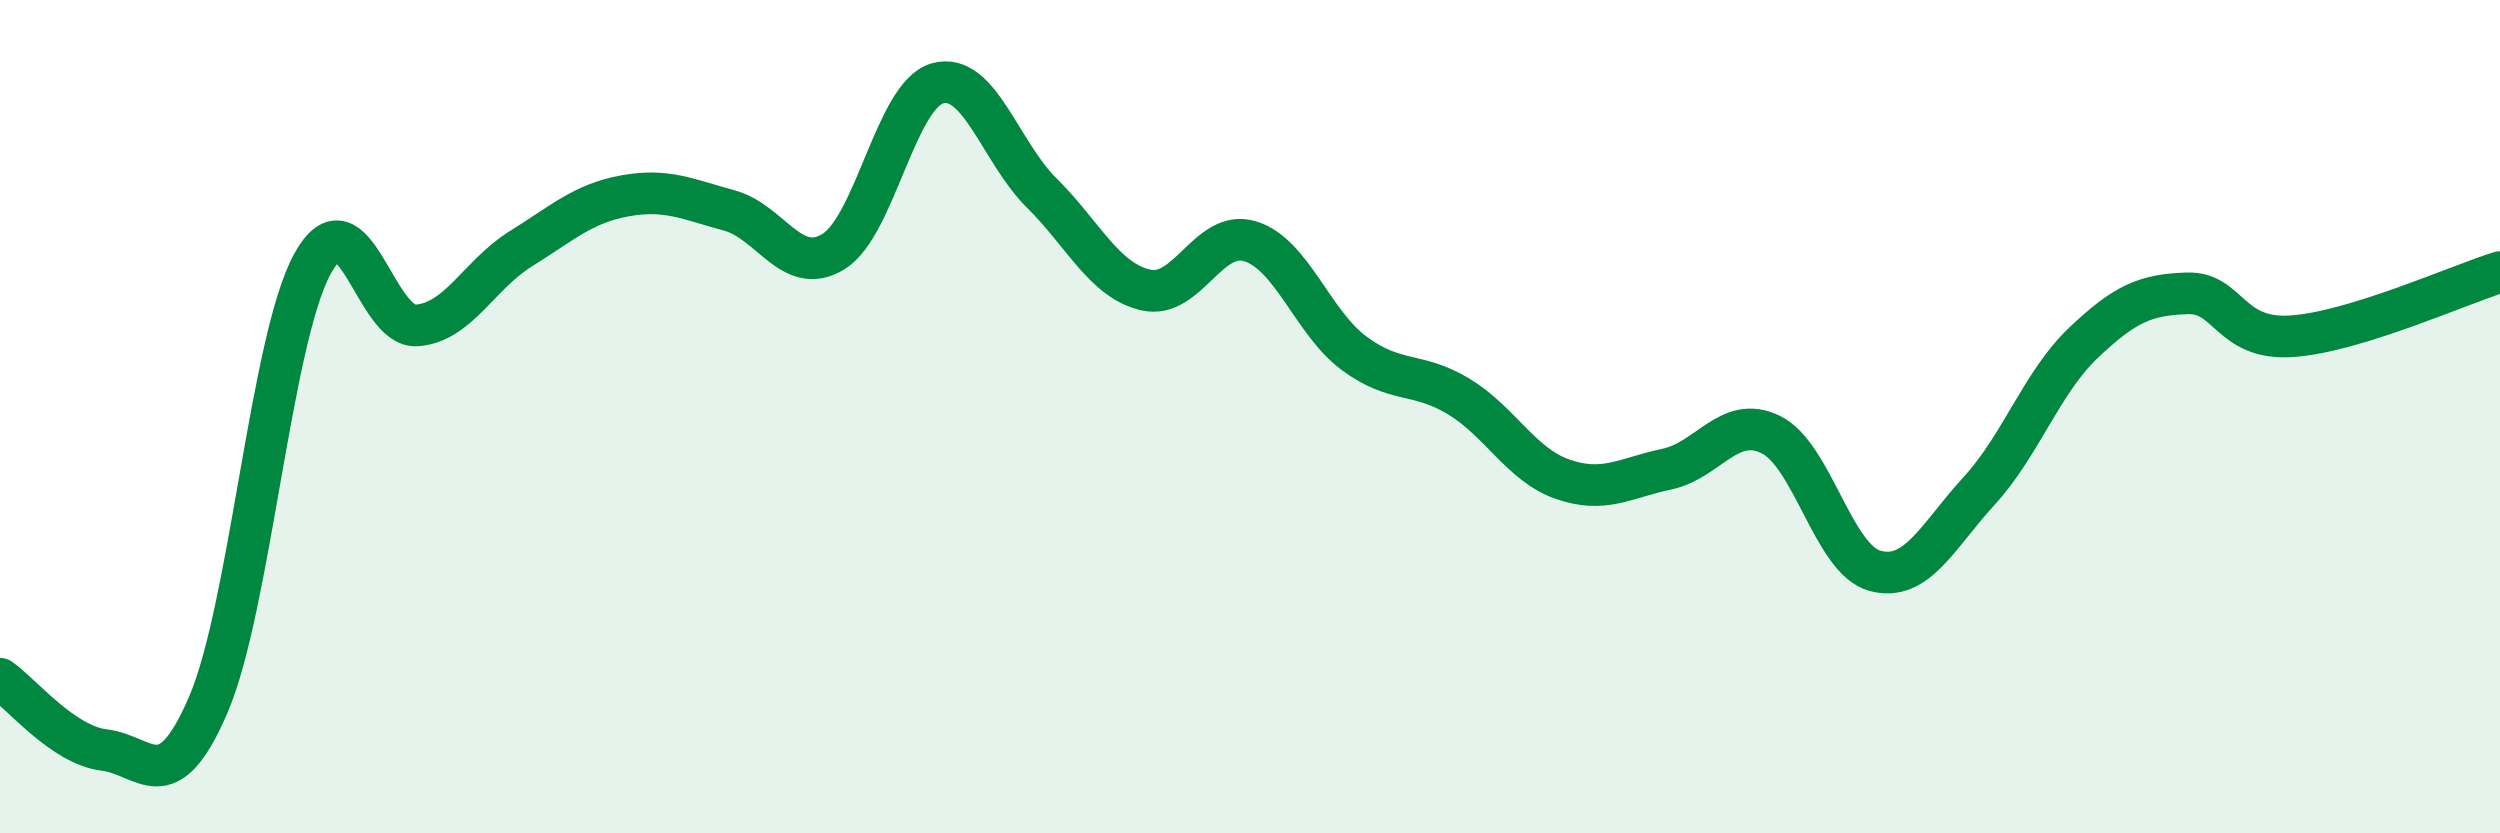
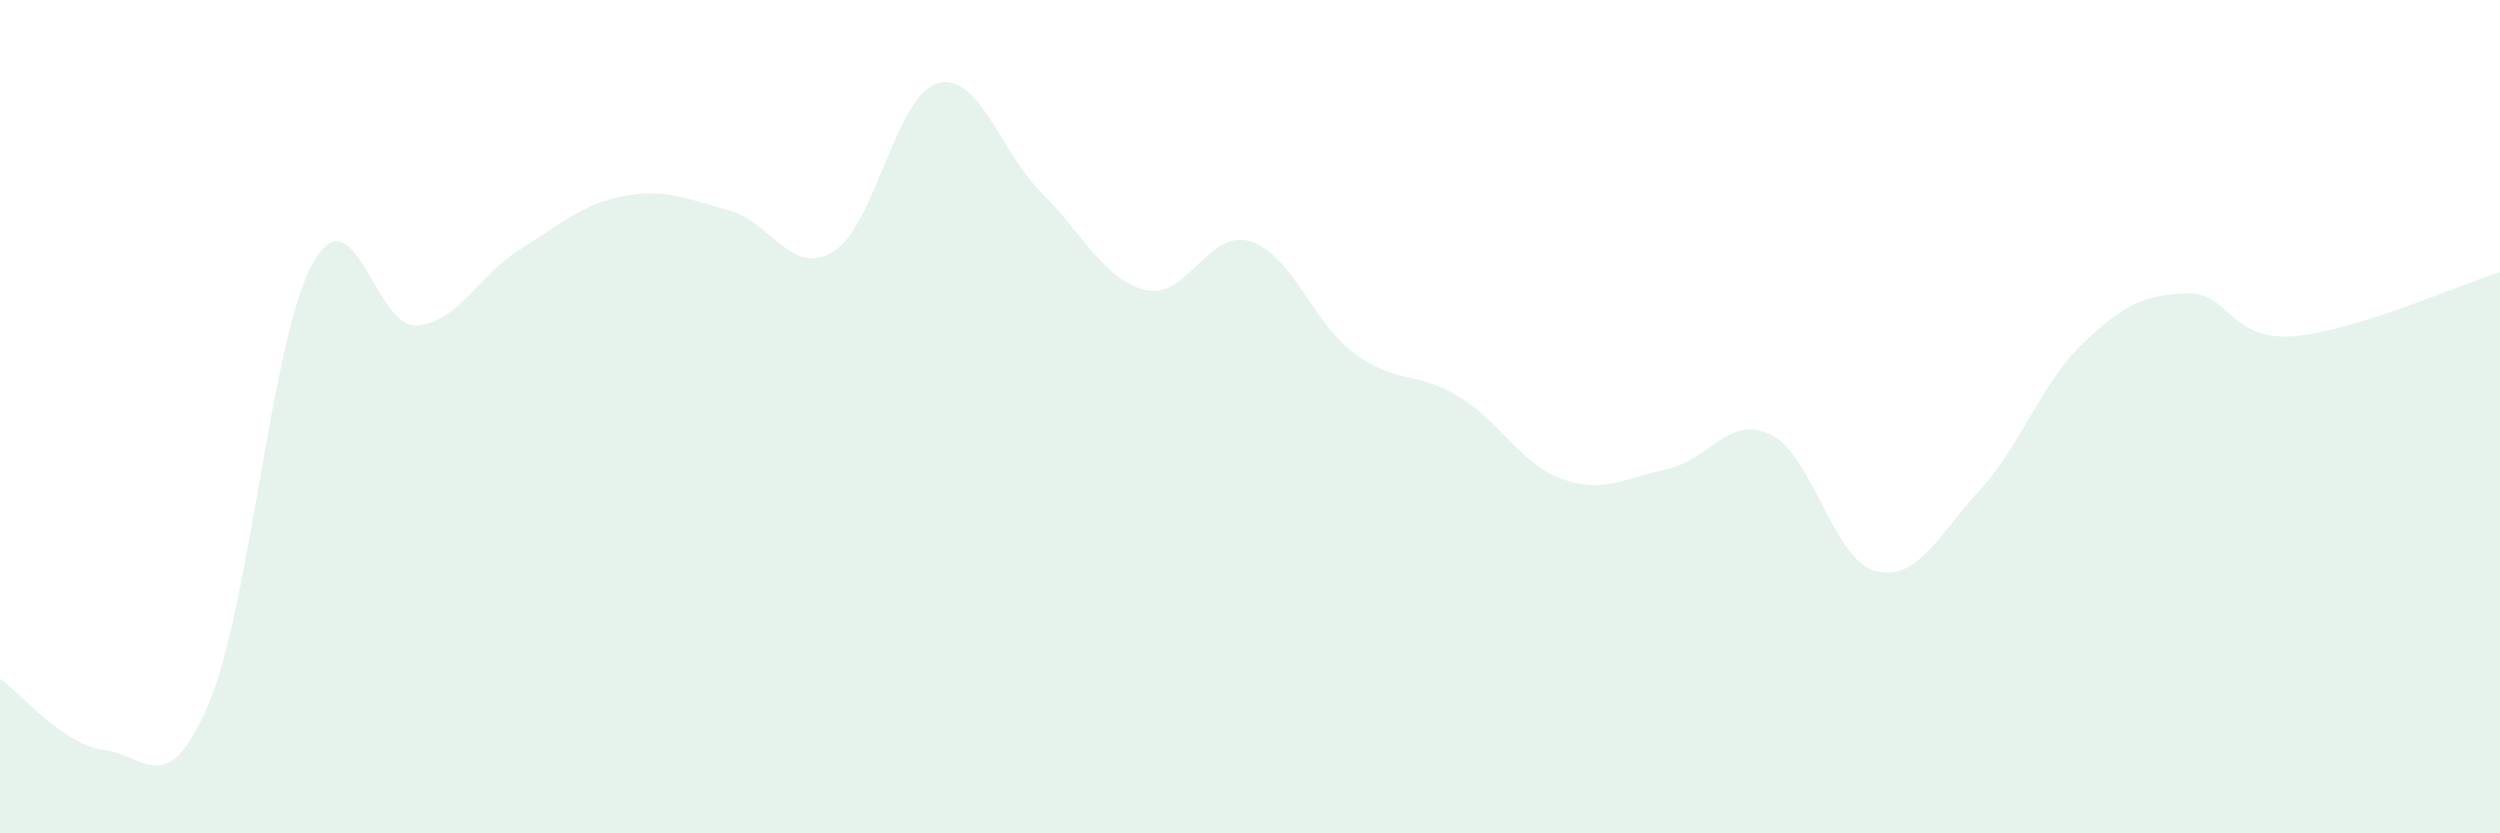
<svg xmlns="http://www.w3.org/2000/svg" width="60" height="20" viewBox="0 0 60 20">
  <path d="M 0,16.29 C 0.5,16.63 1.5,17.88 2.5,18 C 3.5,18.12 4,19.24 5,16.91 C 6,14.58 6.5,8.15 7.5,6.33 C 8.5,4.51 9,7.88 10,7.81 C 11,7.74 11.5,6.59 12.5,5.97 C 13.5,5.35 14,4.88 15,4.7 C 16,4.52 16.5,4.78 17.5,5.05 C 18.5,5.32 19,6.65 20,6.04 C 21,5.43 21.5,2.28 22.5,2 C 23.5,1.72 24,3.64 25,4.63 C 26,5.62 26.5,6.73 27.5,6.96 C 28.5,7.19 29,5.49 30,5.79 C 31,6.09 31.5,7.74 32.5,8.48 C 33.5,9.22 34,8.91 35,9.51 C 36,10.11 36.5,11.15 37.5,11.5 C 38.5,11.85 39,11.47 40,11.26 C 41,11.05 41.5,9.94 42.5,10.43 C 43.5,10.92 44,13.43 45,13.7 C 46,13.97 46.5,12.87 47.5,11.78 C 48.5,10.69 49,9.18 50,8.23 C 51,7.28 51.5,7.07 52.5,7.04 C 53.5,7.01 53.5,8.17 55,8.07 C 56.5,7.97 59,6.84 60,6.53L60 20L0 20Z" fill="#008740" opacity="0.1" stroke-linecap="round" stroke-linejoin="round" />
-   <path d="M 0,16.29 C 0.5,16.63 1.5,17.88 2.5,18 C 3.5,18.12 4,19.24 5,16.91 C 6,14.58 6.5,8.15 7.5,6.33 C 8.5,4.51 9,7.88 10,7.81 C 11,7.74 11.5,6.59 12.5,5.97 C 13.5,5.35 14,4.88 15,4.7 C 16,4.52 16.5,4.78 17.5,5.05 C 18.5,5.32 19,6.65 20,6.04 C 21,5.43 21.5,2.28 22.5,2 C 23.5,1.72 24,3.64 25,4.63 C 26,5.62 26.5,6.73 27.5,6.96 C 28.5,7.19 29,5.49 30,5.79 C 31,6.09 31.5,7.74 32.5,8.48 C 33.5,9.22 34,8.91 35,9.51 C 36,10.11 36.5,11.15 37.5,11.5 C 38.5,11.85 39,11.47 40,11.26 C 41,11.05 41.5,9.94 42.5,10.43 C 43.5,10.92 44,13.43 45,13.7 C 46,13.97 46.5,12.87 47.5,11.78 C 48.5,10.69 49,9.18 50,8.23 C 51,7.28 51.5,7.07 52.5,7.04 C 53.5,7.01 53.5,8.17 55,8.07 C 56.5,7.97 59,6.84 60,6.53" stroke="#008740" stroke-width="1" fill="none" stroke-linecap="round" stroke-linejoin="round" />
</svg>